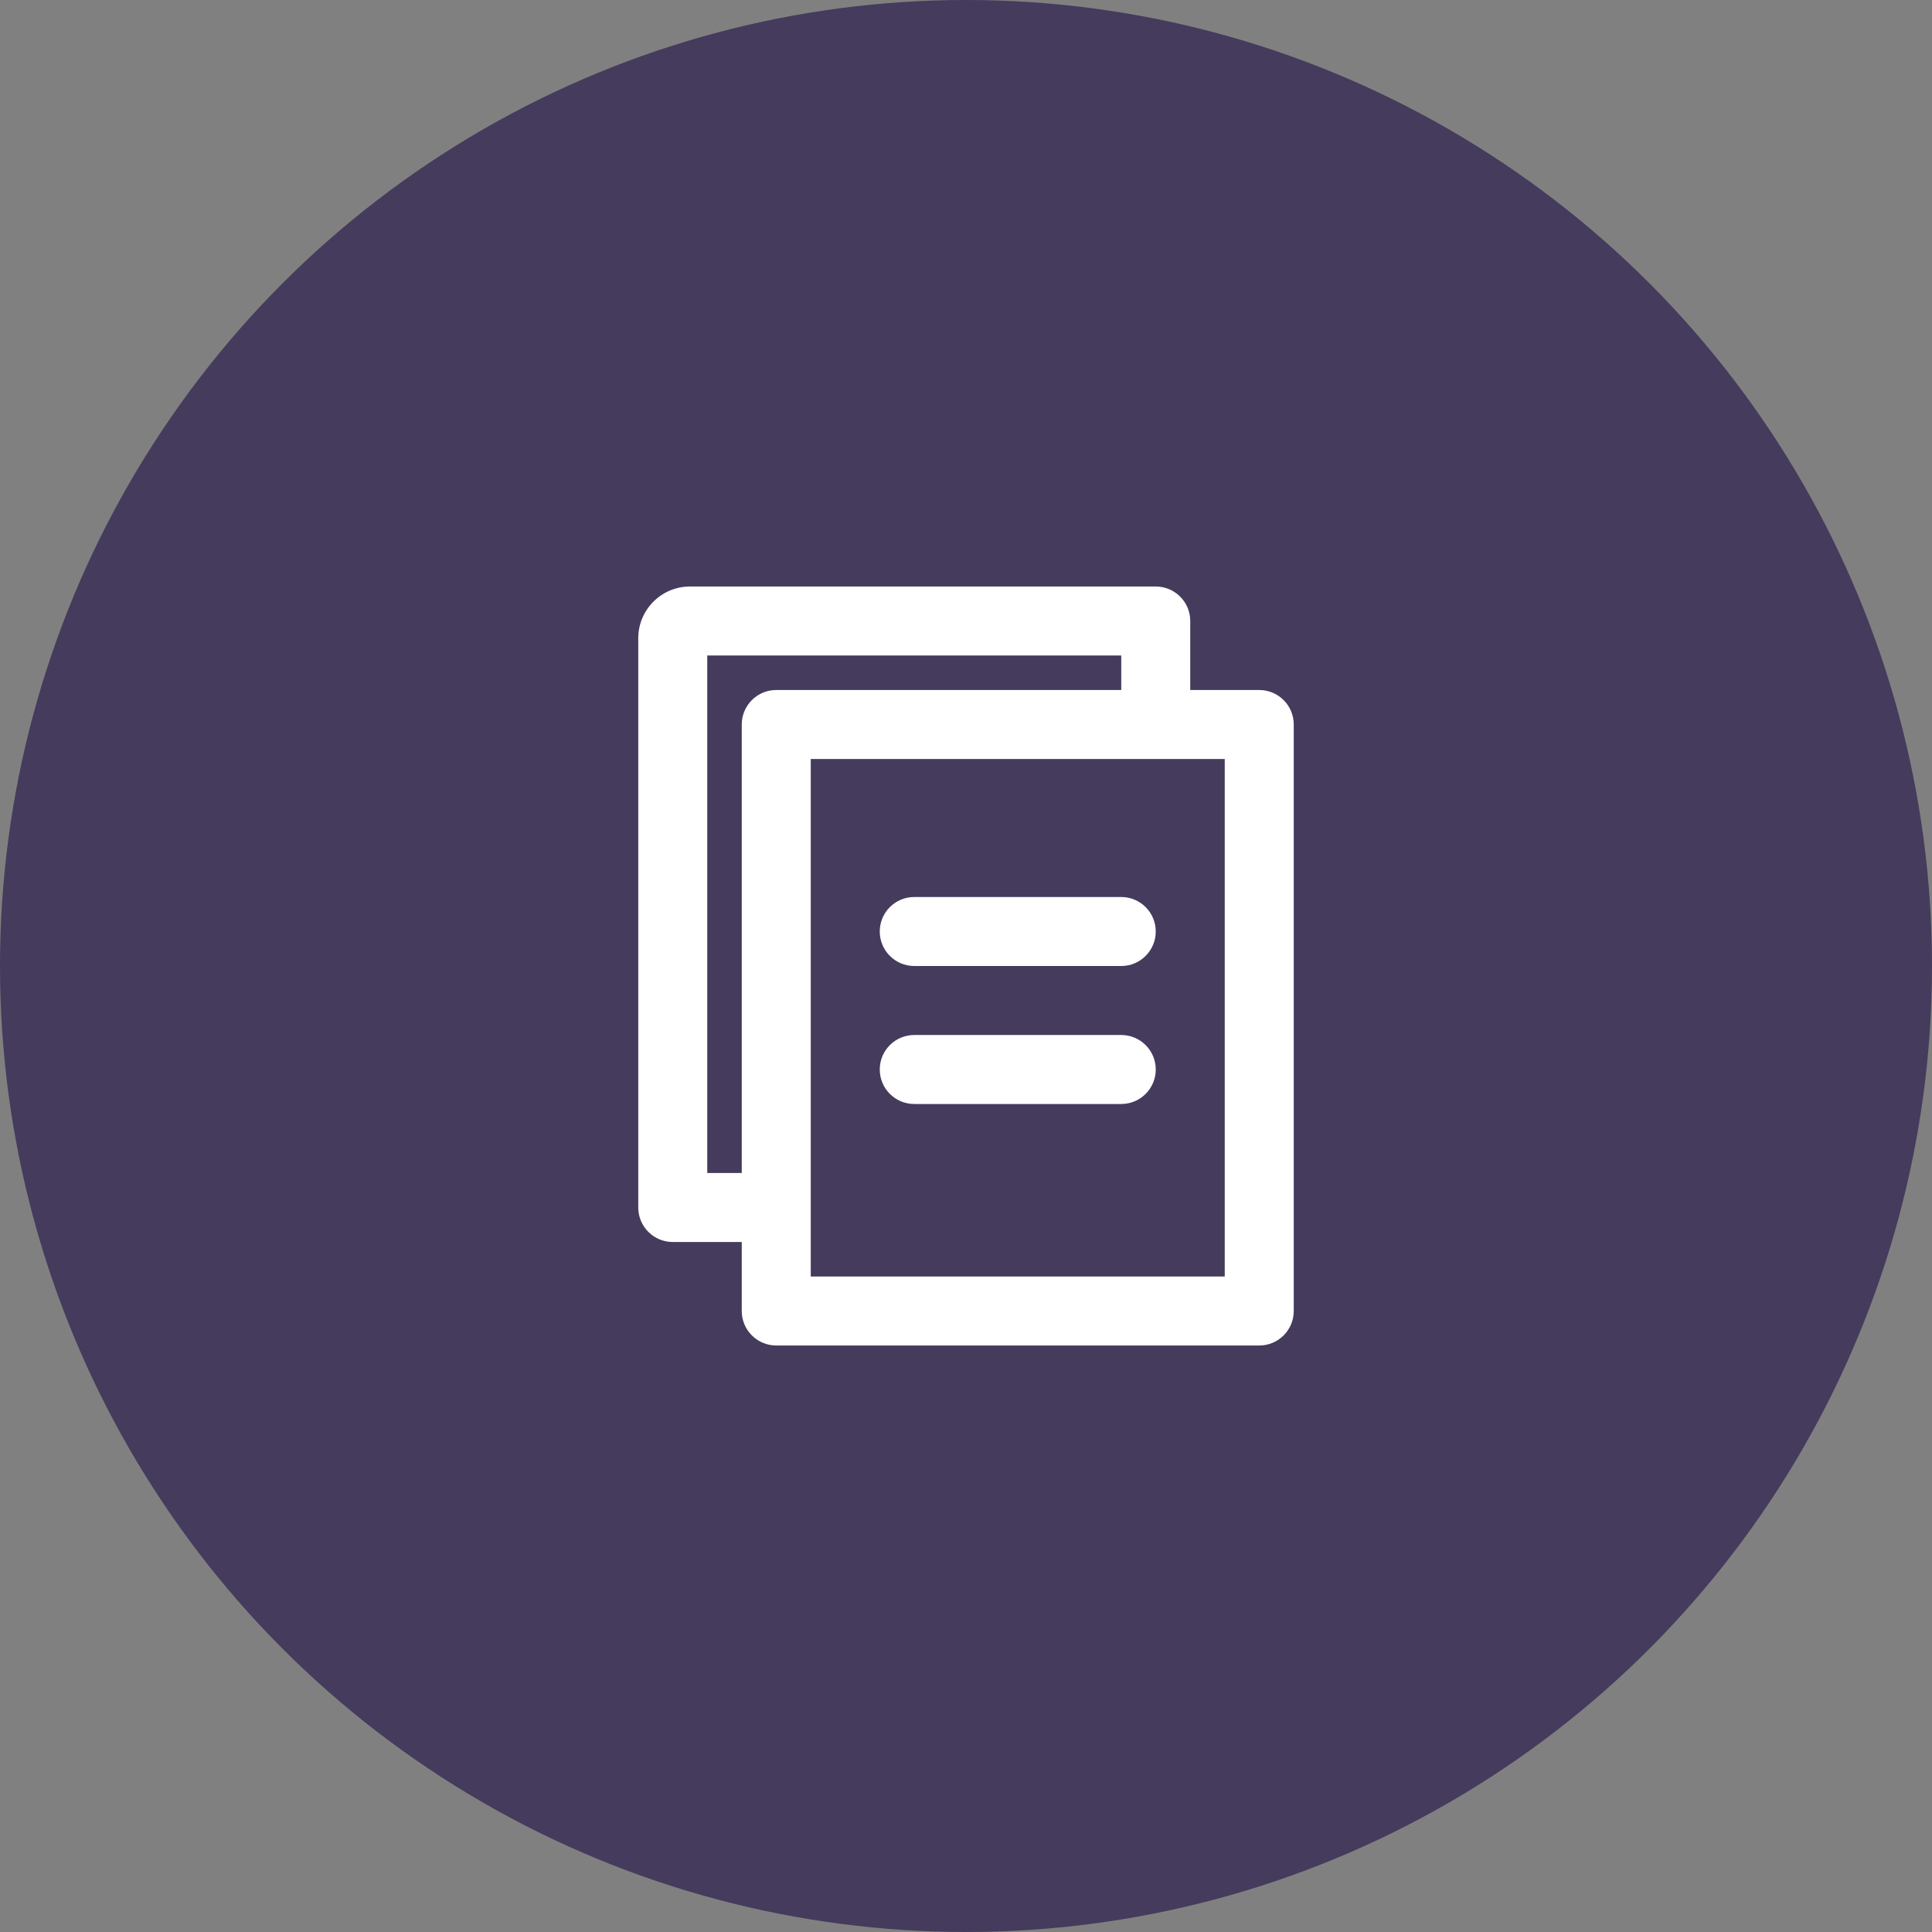
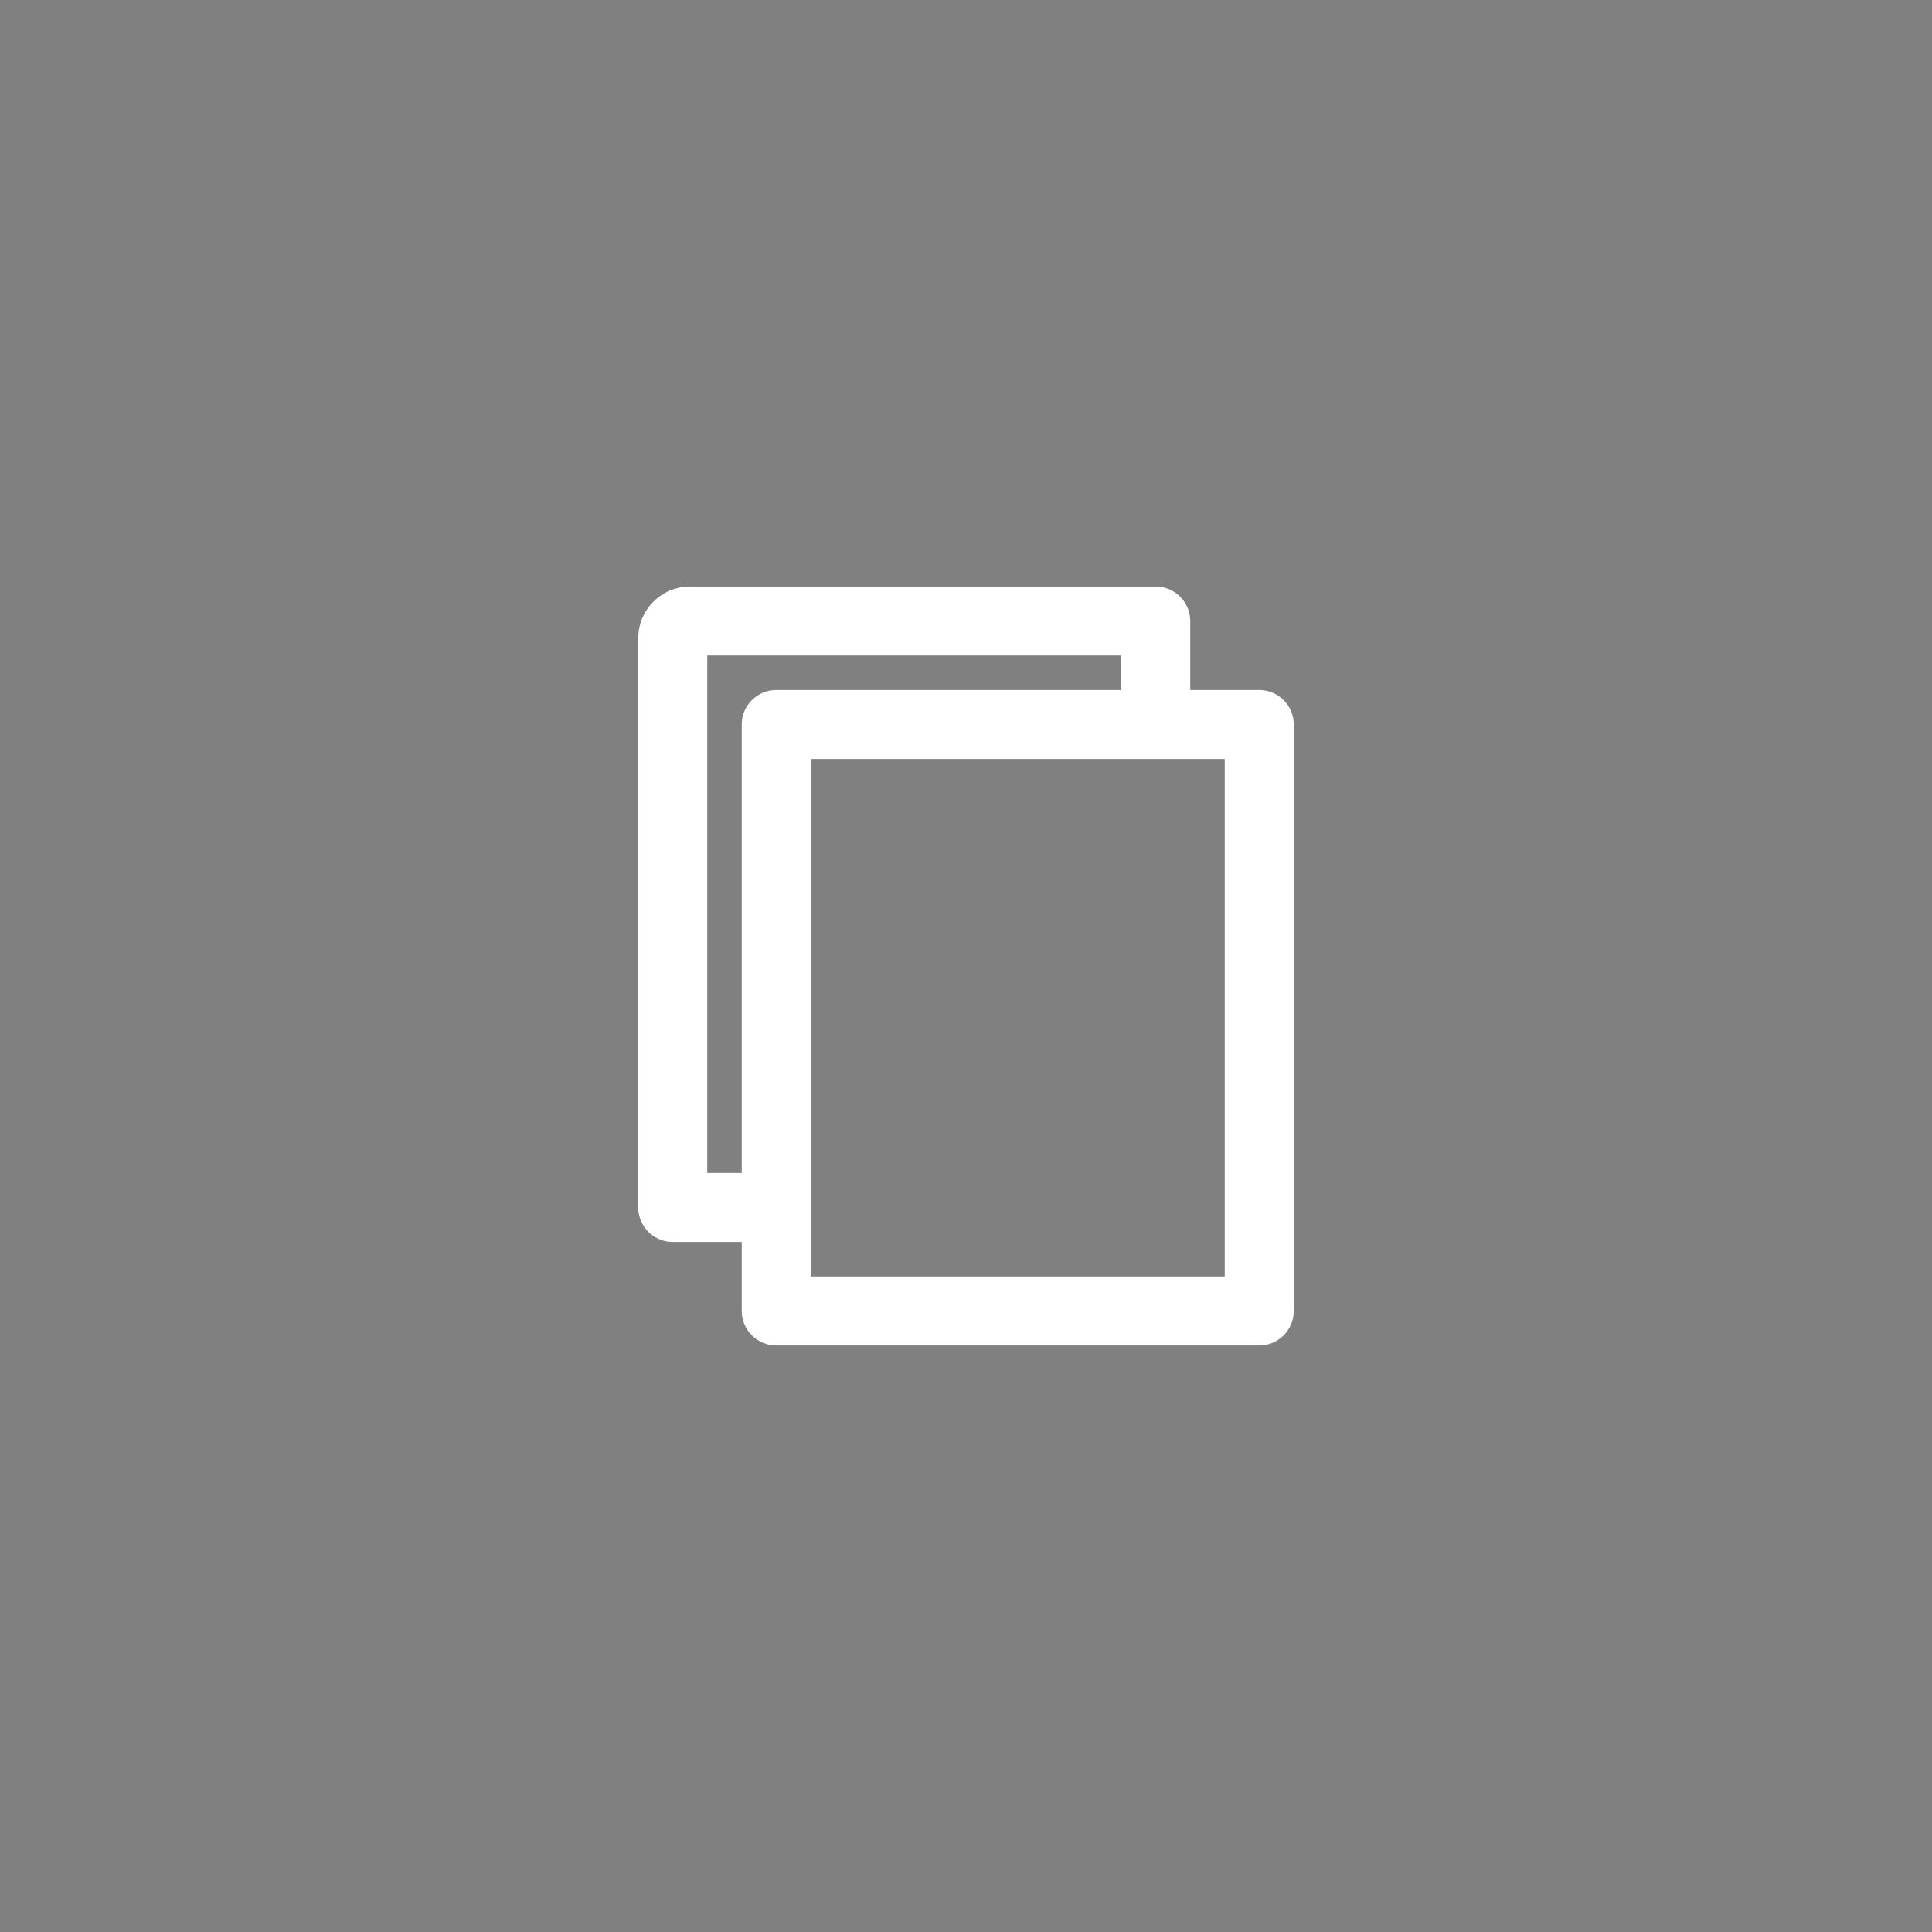
<svg xmlns="http://www.w3.org/2000/svg" width="56" height="56" viewBox="0 0 56 56" fill="none">
  <rect x="0" y="0" width="56" height="56" fill="#808080" stroke="none" />
-   <circle cx="28" cy="28" r="28" fill="#453B5D" />
-   <path d="M25.5 27C25.5 26.448 25.948 26 26.5 26H32.5C33.052 26 33.5 26.448 33.5 27C33.5 27.552 33.052 28 32.5 28H26.5C25.948 28 25.5 27.552 25.5 27Z" fill="white" />
-   <path d="M26.5 30C25.948 30 25.5 30.448 25.5 31C25.5 31.552 25.948 32 26.5 32H32.5C33.052 32 33.5 31.552 33.5 31C33.5 30.448 33.052 30 32.5 30H26.5Z" fill="white" />
-   <path fill-rule="evenodd" clip-rule="evenodd" d="M20 17C19.172 17 18.5 17.672 18.5 18.5V35C18.5 35.552 18.948 36 19.5 36H21.5V38C21.5 38.552 21.948 39 22.5 39H36.5C37.052 39 37.5 38.552 37.5 38V21C37.5 20.448 37.052 20 36.5 20H34.5V18C34.5 17.448 34.052 17 33.5 17H20ZM32.5 20V19H20.5V34H21.5V21C21.5 20.448 21.948 20 22.5 20H32.5ZM23.5 37H35.5V22H23.5V37Z" fill="white" />
+   <path fill-rule="evenodd" clip-rule="evenodd" d="M20 17C19.172 17 18.5 17.672 18.5 18.5V35C18.5 35.552 18.948 36 19.5 36H21.5V38C21.5 38.552 21.948 39 22.5 39H36.5C37.052 39 37.5 38.552 37.5 38V21C37.5 20.448 37.052 20 36.5 20H34.5V18C34.5 17.448 34.052 17 33.5 17H20ZM32.5 20V19H20.5V34H21.5V21C21.5 20.448 21.948 20 22.5 20H32.5M23.5 37H35.5V22H23.5V37Z" fill="white" />
</svg>